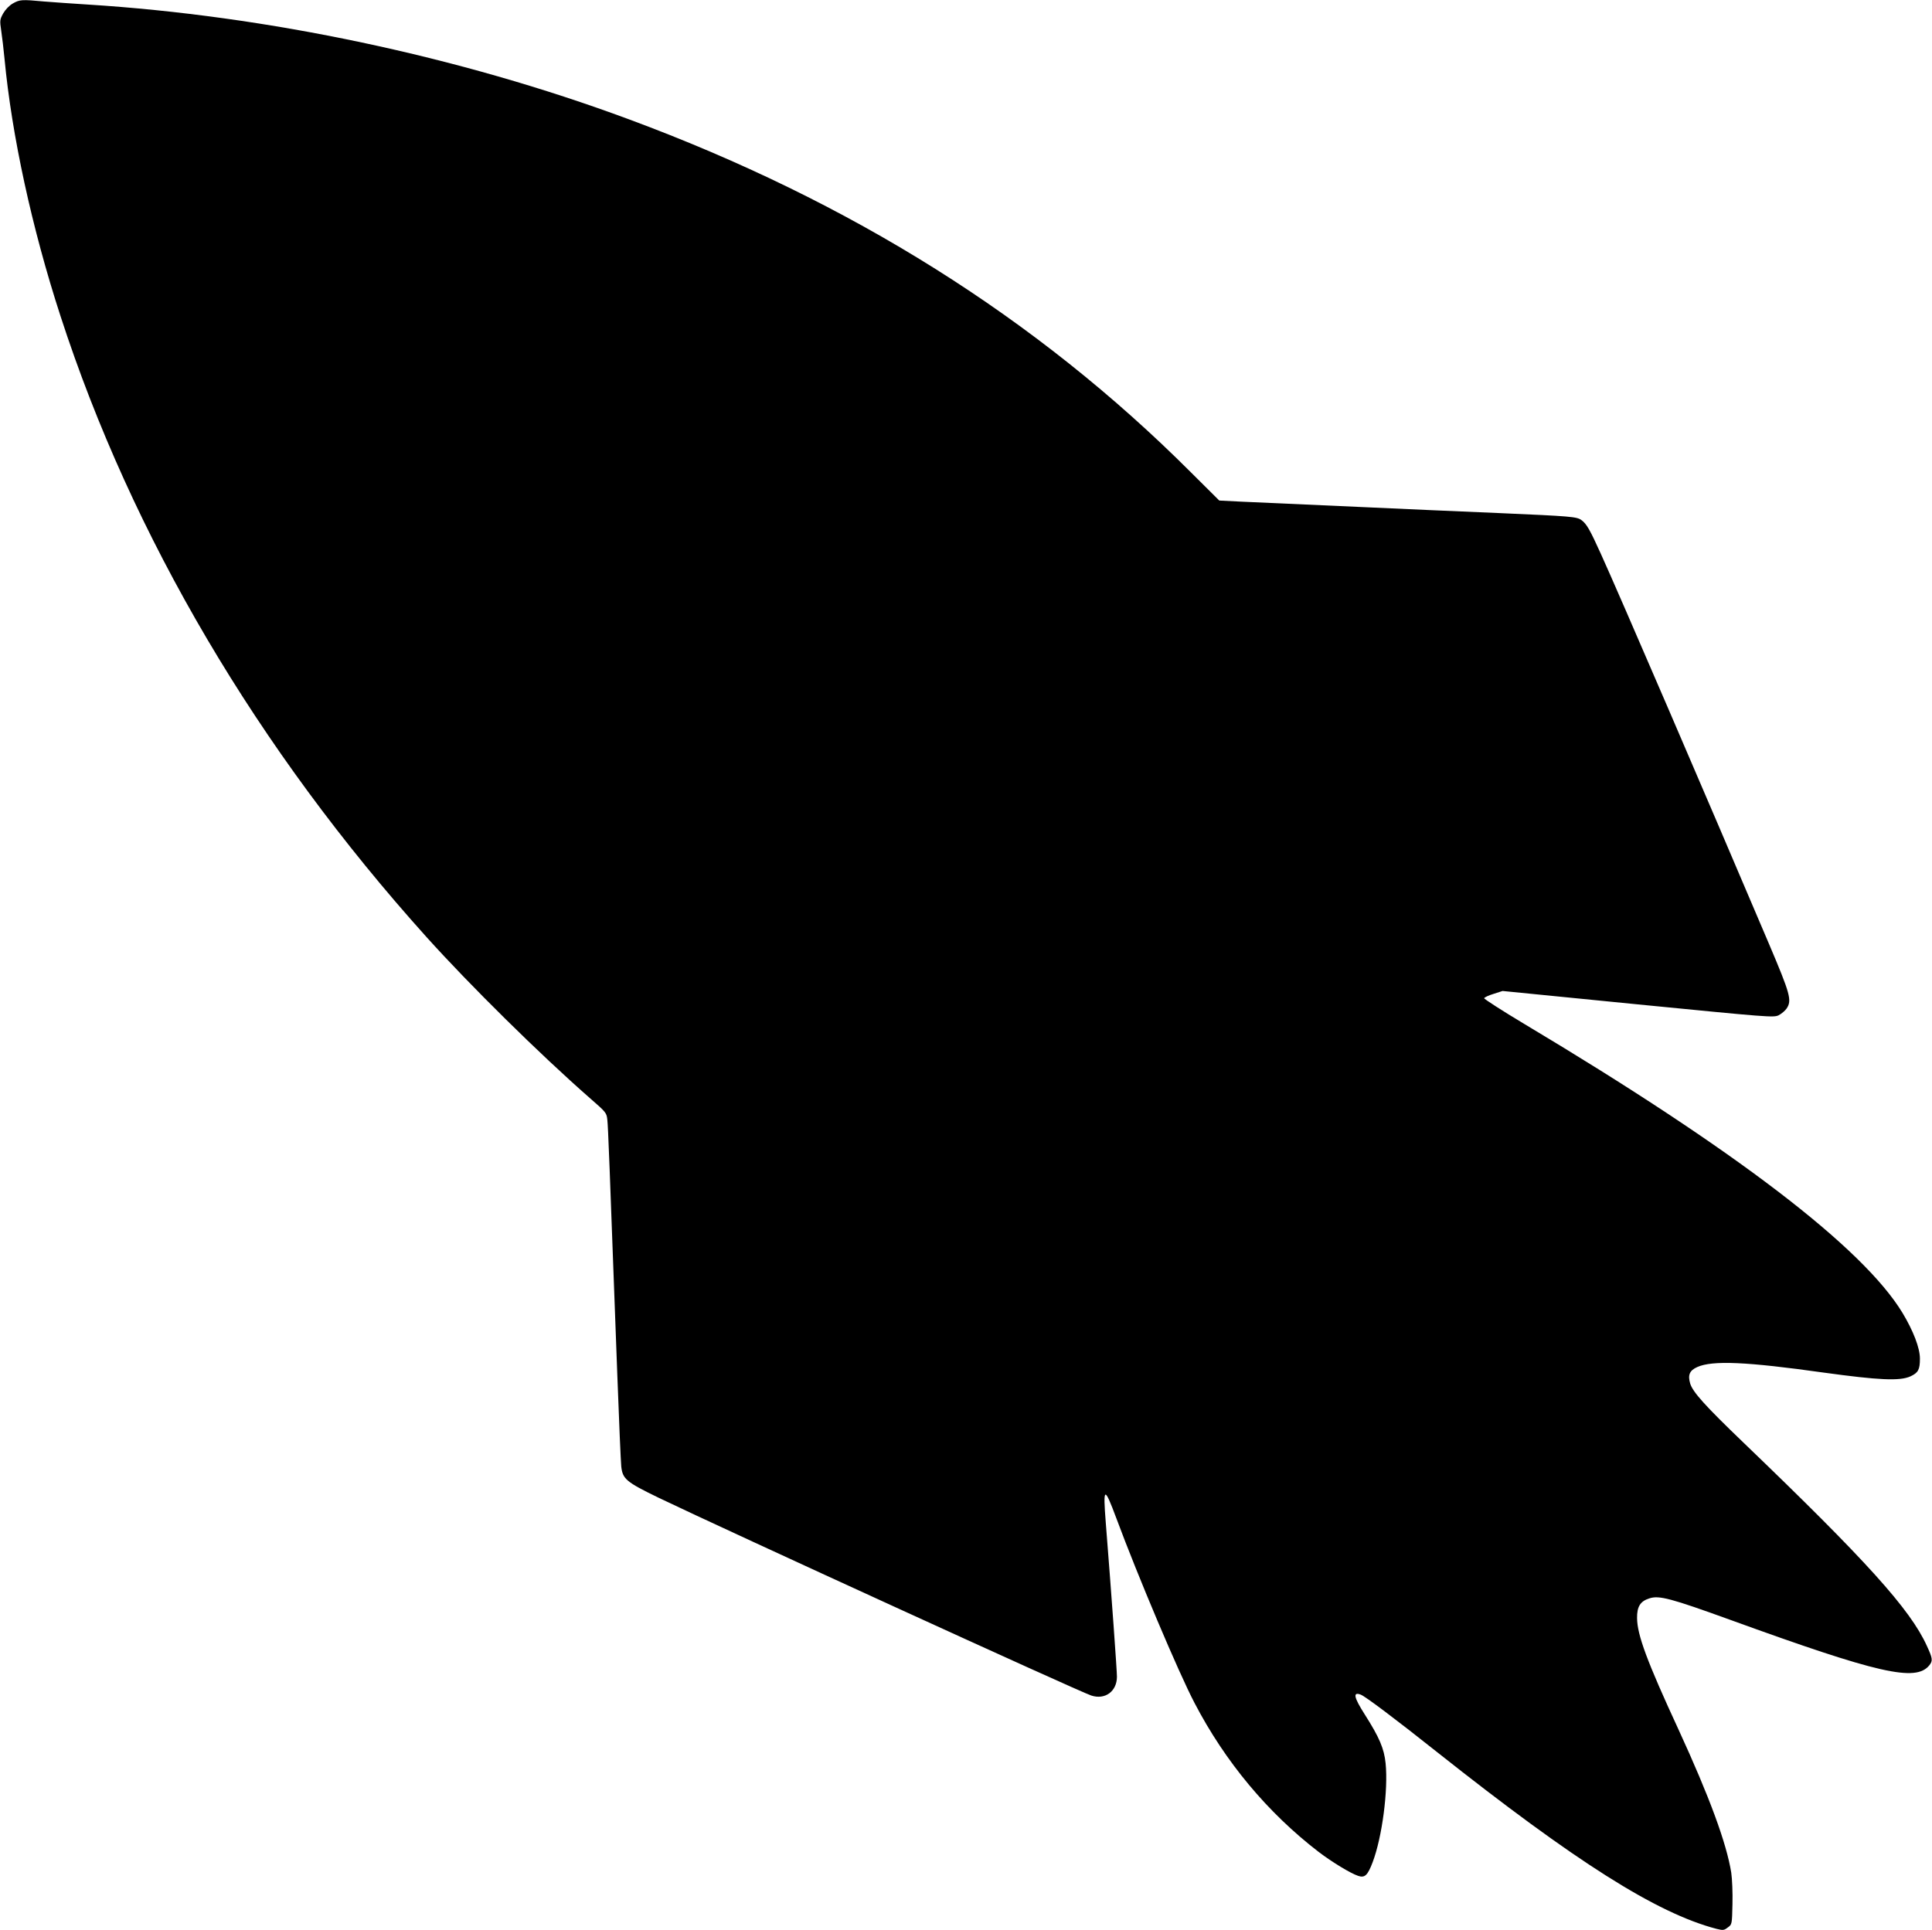
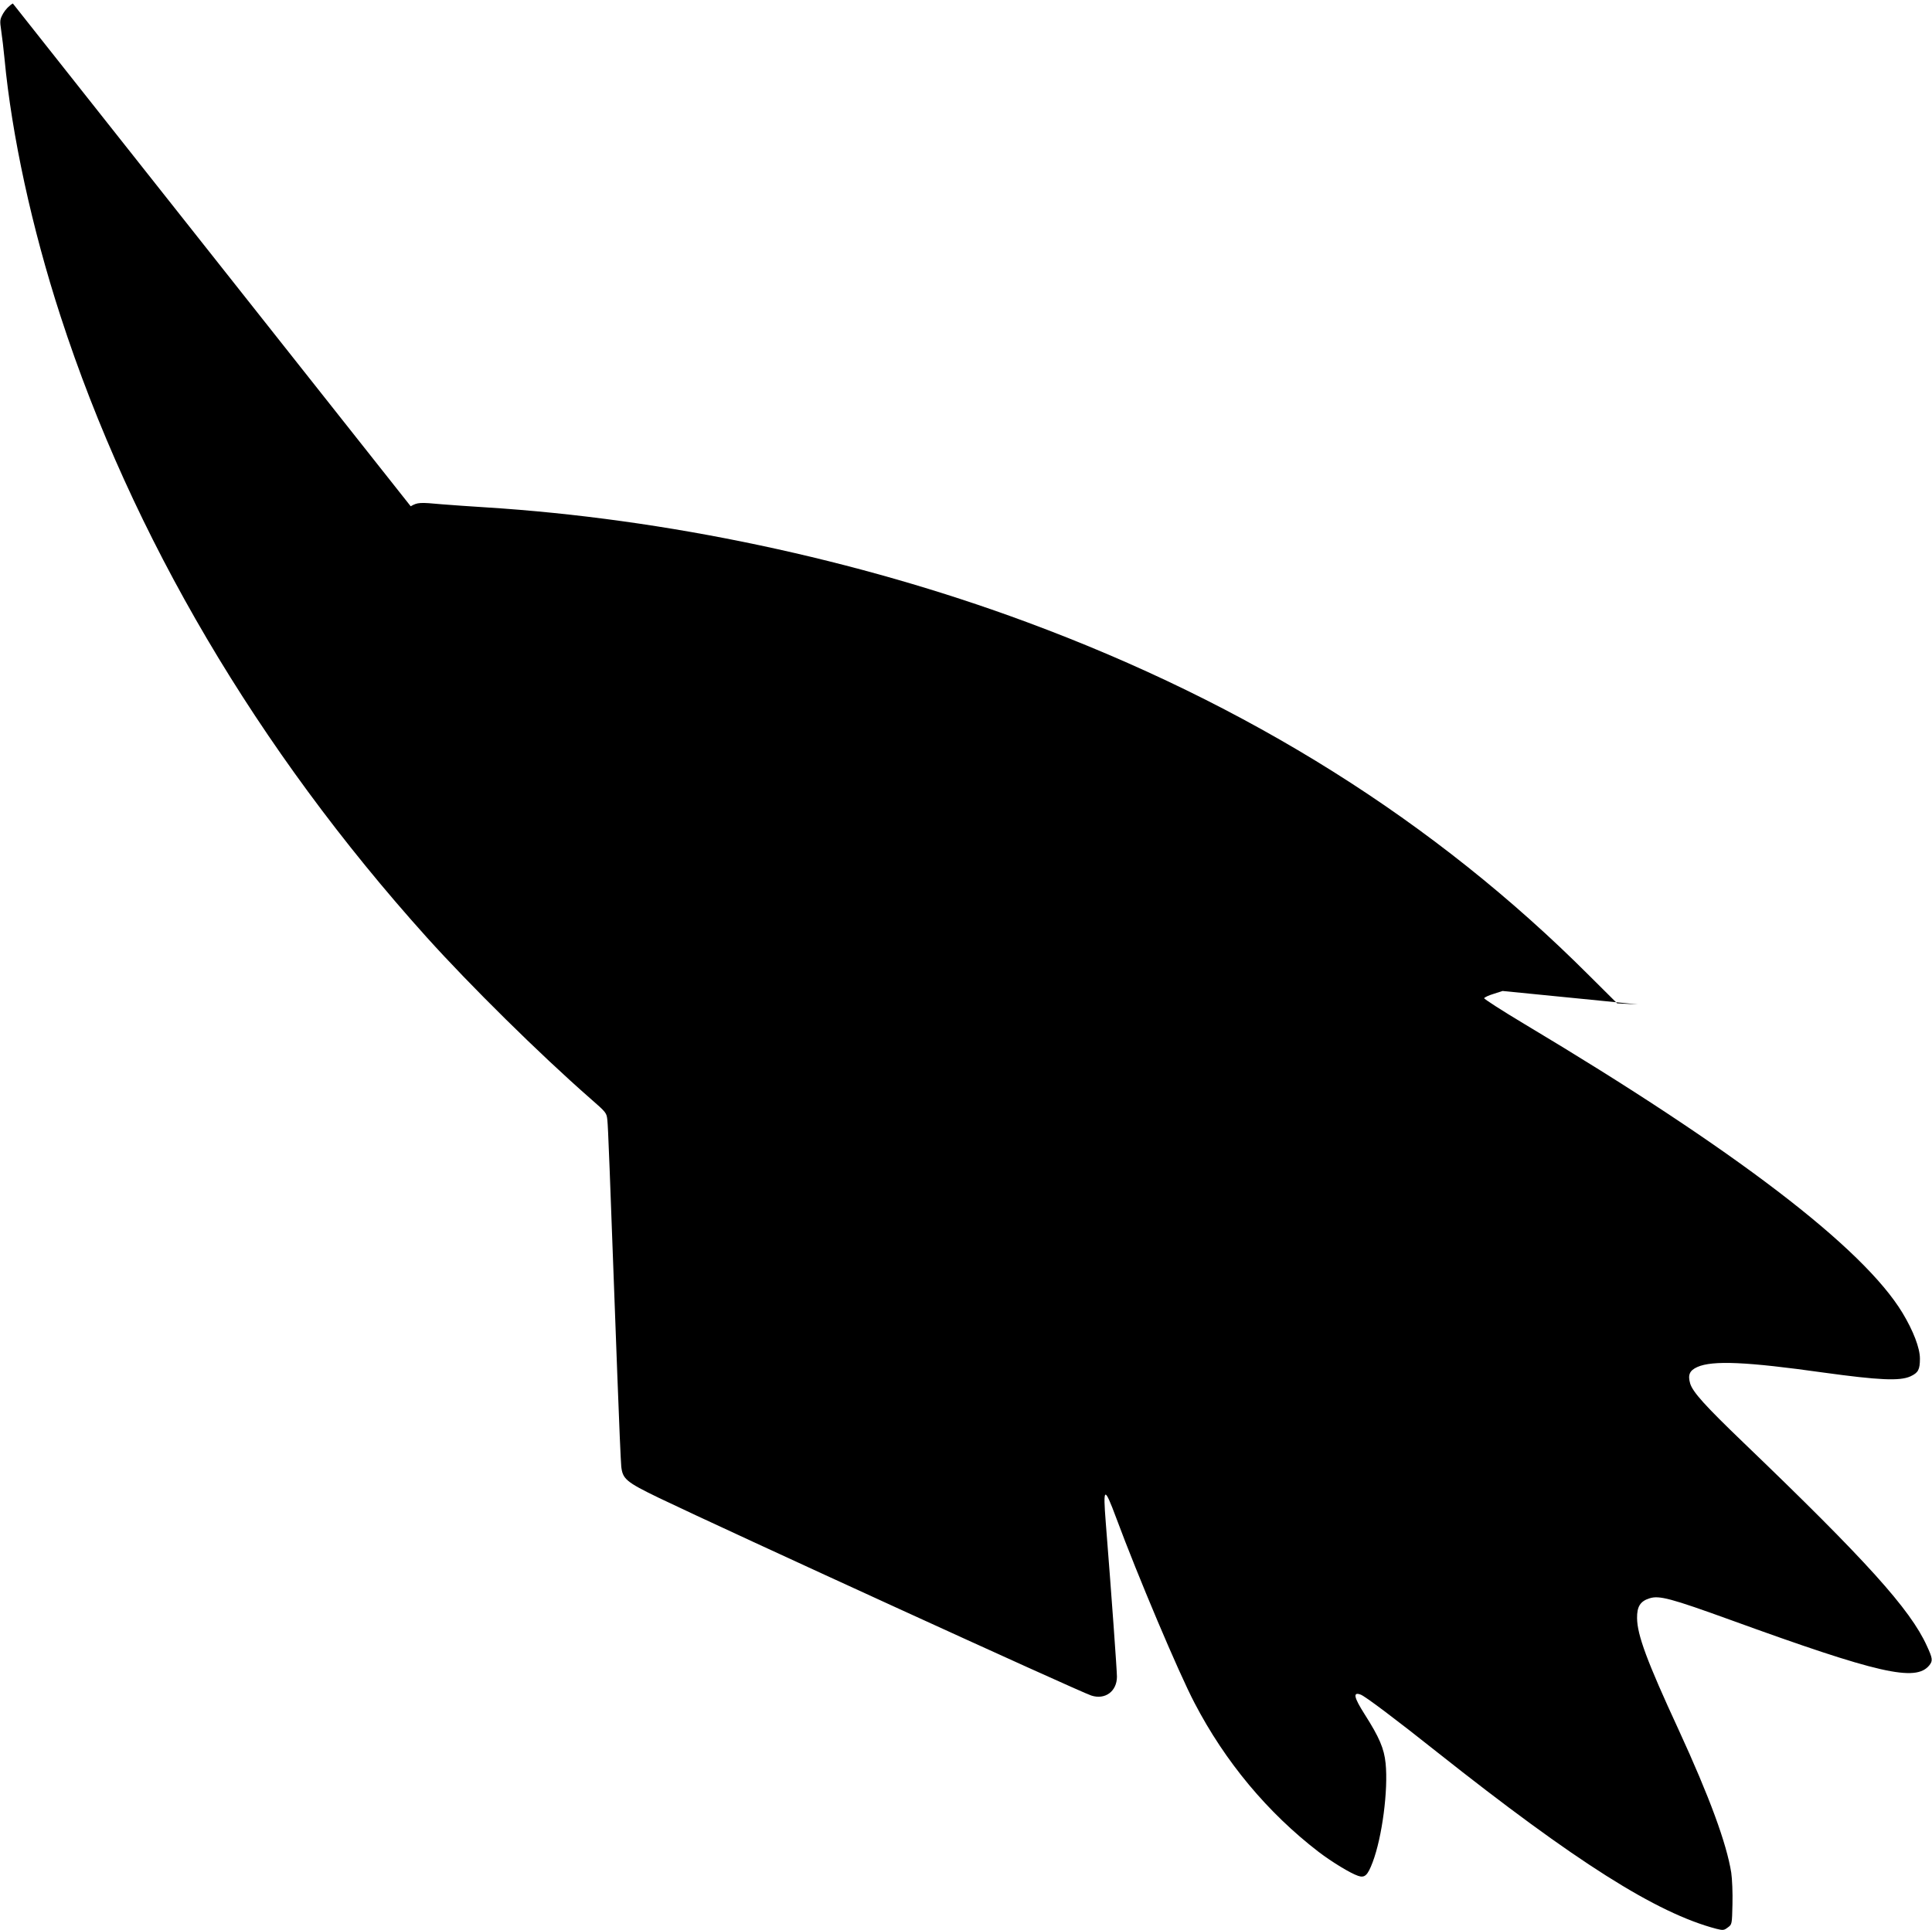
<svg xmlns="http://www.w3.org/2000/svg" version="1.0" width="1280pt" height="1279pt" viewBox="0 0 1280 1279" preserveAspectRatio="xMidYMid meet">
  <g transform="translate(0,1279) scale(0.1,-0.1)" fill="#000000" stroke="none">
-     <path d="M85 12767 c-24 -14 -49 -40 -64 -66 -22 -40 -23 -47 -13 -114 6 -40 16 -124 22 -187 48 -507 181 -1121 371 -1705 474 -1460 1305 -2870 2425 -4115 290 -322 749 -775 1081 -1066 111 -97 112 -98 117 -148 5 -48 13 -252 66 -1691 11 -302 23 -574 26 -603 9 -83 32 -103 249 -208 441 -212 2780 -1282 2865 -1310 92 -30 170 28 170 125 0 40 -35 529 -74 1021 -19 240 -10 244 70 29 141 -380 413 -1024 518 -1224 203 -390 484 -727 822 -987 88 -67 211 -142 262 -159 44 -15 63 3 96 90 63 166 104 479 86 656 -10 98 -41 171 -139 325 -72 113 -79 150 -26 130 30 -11 232 -163 505 -380 920 -729 1455 -1068 1852 -1172 44 -11 50 -10 75 9 28 20 28 21 31 154 2 74 -2 168 -8 209 -31 194 -143 500 -350 950 -209 452 -273 626 -274 737 -1 76 21 112 82 131 64 21 142 0 537 -143 981 -356 1227 -412 1317 -301 24 30 23 45 -16 129 -110 243 -403 567 -1215 1347 -254 244 -335 334 -353 391 -17 58 -4 87 47 110 101 45 327 35 838 -37 364 -50 503 -57 574 -25 52 24 63 45 63 118 0 70 -44 184 -115 302 -261 432 -1108 1080 -2507 1916 -147 88 -266 165 -265 170 2 6 30 19 63 29 l59 19 897 -89 c865 -85 898 -88 932 -72 19 10 43 30 53 45 36 54 24 96 -117 428 -410 965 -996 2326 -1114 2585 -72 159 -94 198 -128 223 -31 23 -66 26 -548 47 -140 6 -349 15 -465 20 -115 5 -316 14 -445 20 -523 23 -671 30 -804 36 l-138 7 -187 186 c-1022 1022 -2254 1796 -3726 2341 -1125 417 -2392 685 -3585 760 -96 6 -225 15 -286 20 -151 14 -163 13 -209 -13z" />
+     <path d="M85 12767 c-24 -14 -49 -40 -64 -66 -22 -40 -23 -47 -13 -114 6 -40 16 -124 22 -187 48 -507 181 -1121 371 -1705 474 -1460 1305 -2870 2425 -4115 290 -322 749 -775 1081 -1066 111 -97 112 -98 117 -148 5 -48 13 -252 66 -1691 11 -302 23 -574 26 -603 9 -83 32 -103 249 -208 441 -212 2780 -1282 2865 -1310 92 -30 170 28 170 125 0 40 -35 529 -74 1021 -19 240 -10 244 70 29 141 -380 413 -1024 518 -1224 203 -390 484 -727 822 -987 88 -67 211 -142 262 -159 44 -15 63 3 96 90 63 166 104 479 86 656 -10 98 -41 171 -139 325 -72 113 -79 150 -26 130 30 -11 232 -163 505 -380 920 -729 1455 -1068 1852 -1172 44 -11 50 -10 75 9 28 20 28 21 31 154 2 74 -2 168 -8 209 -31 194 -143 500 -350 950 -209 452 -273 626 -274 737 -1 76 21 112 82 131 64 21 142 0 537 -143 981 -356 1227 -412 1317 -301 24 30 23 45 -16 129 -110 243 -403 567 -1215 1347 -254 244 -335 334 -353 391 -17 58 -4 87 47 110 101 45 327 35 838 -37 364 -50 503 -57 574 -25 52 24 63 45 63 118 0 70 -44 184 -115 302 -261 432 -1108 1080 -2507 1916 -147 88 -266 165 -265 170 2 6 30 19 63 29 l59 19 897 -89 l-138 7 -187 186 c-1022 1022 -2254 1796 -3726 2341 -1125 417 -2392 685 -3585 760 -96 6 -225 15 -286 20 -151 14 -163 13 -209 -13z" />
  </g>
</svg>